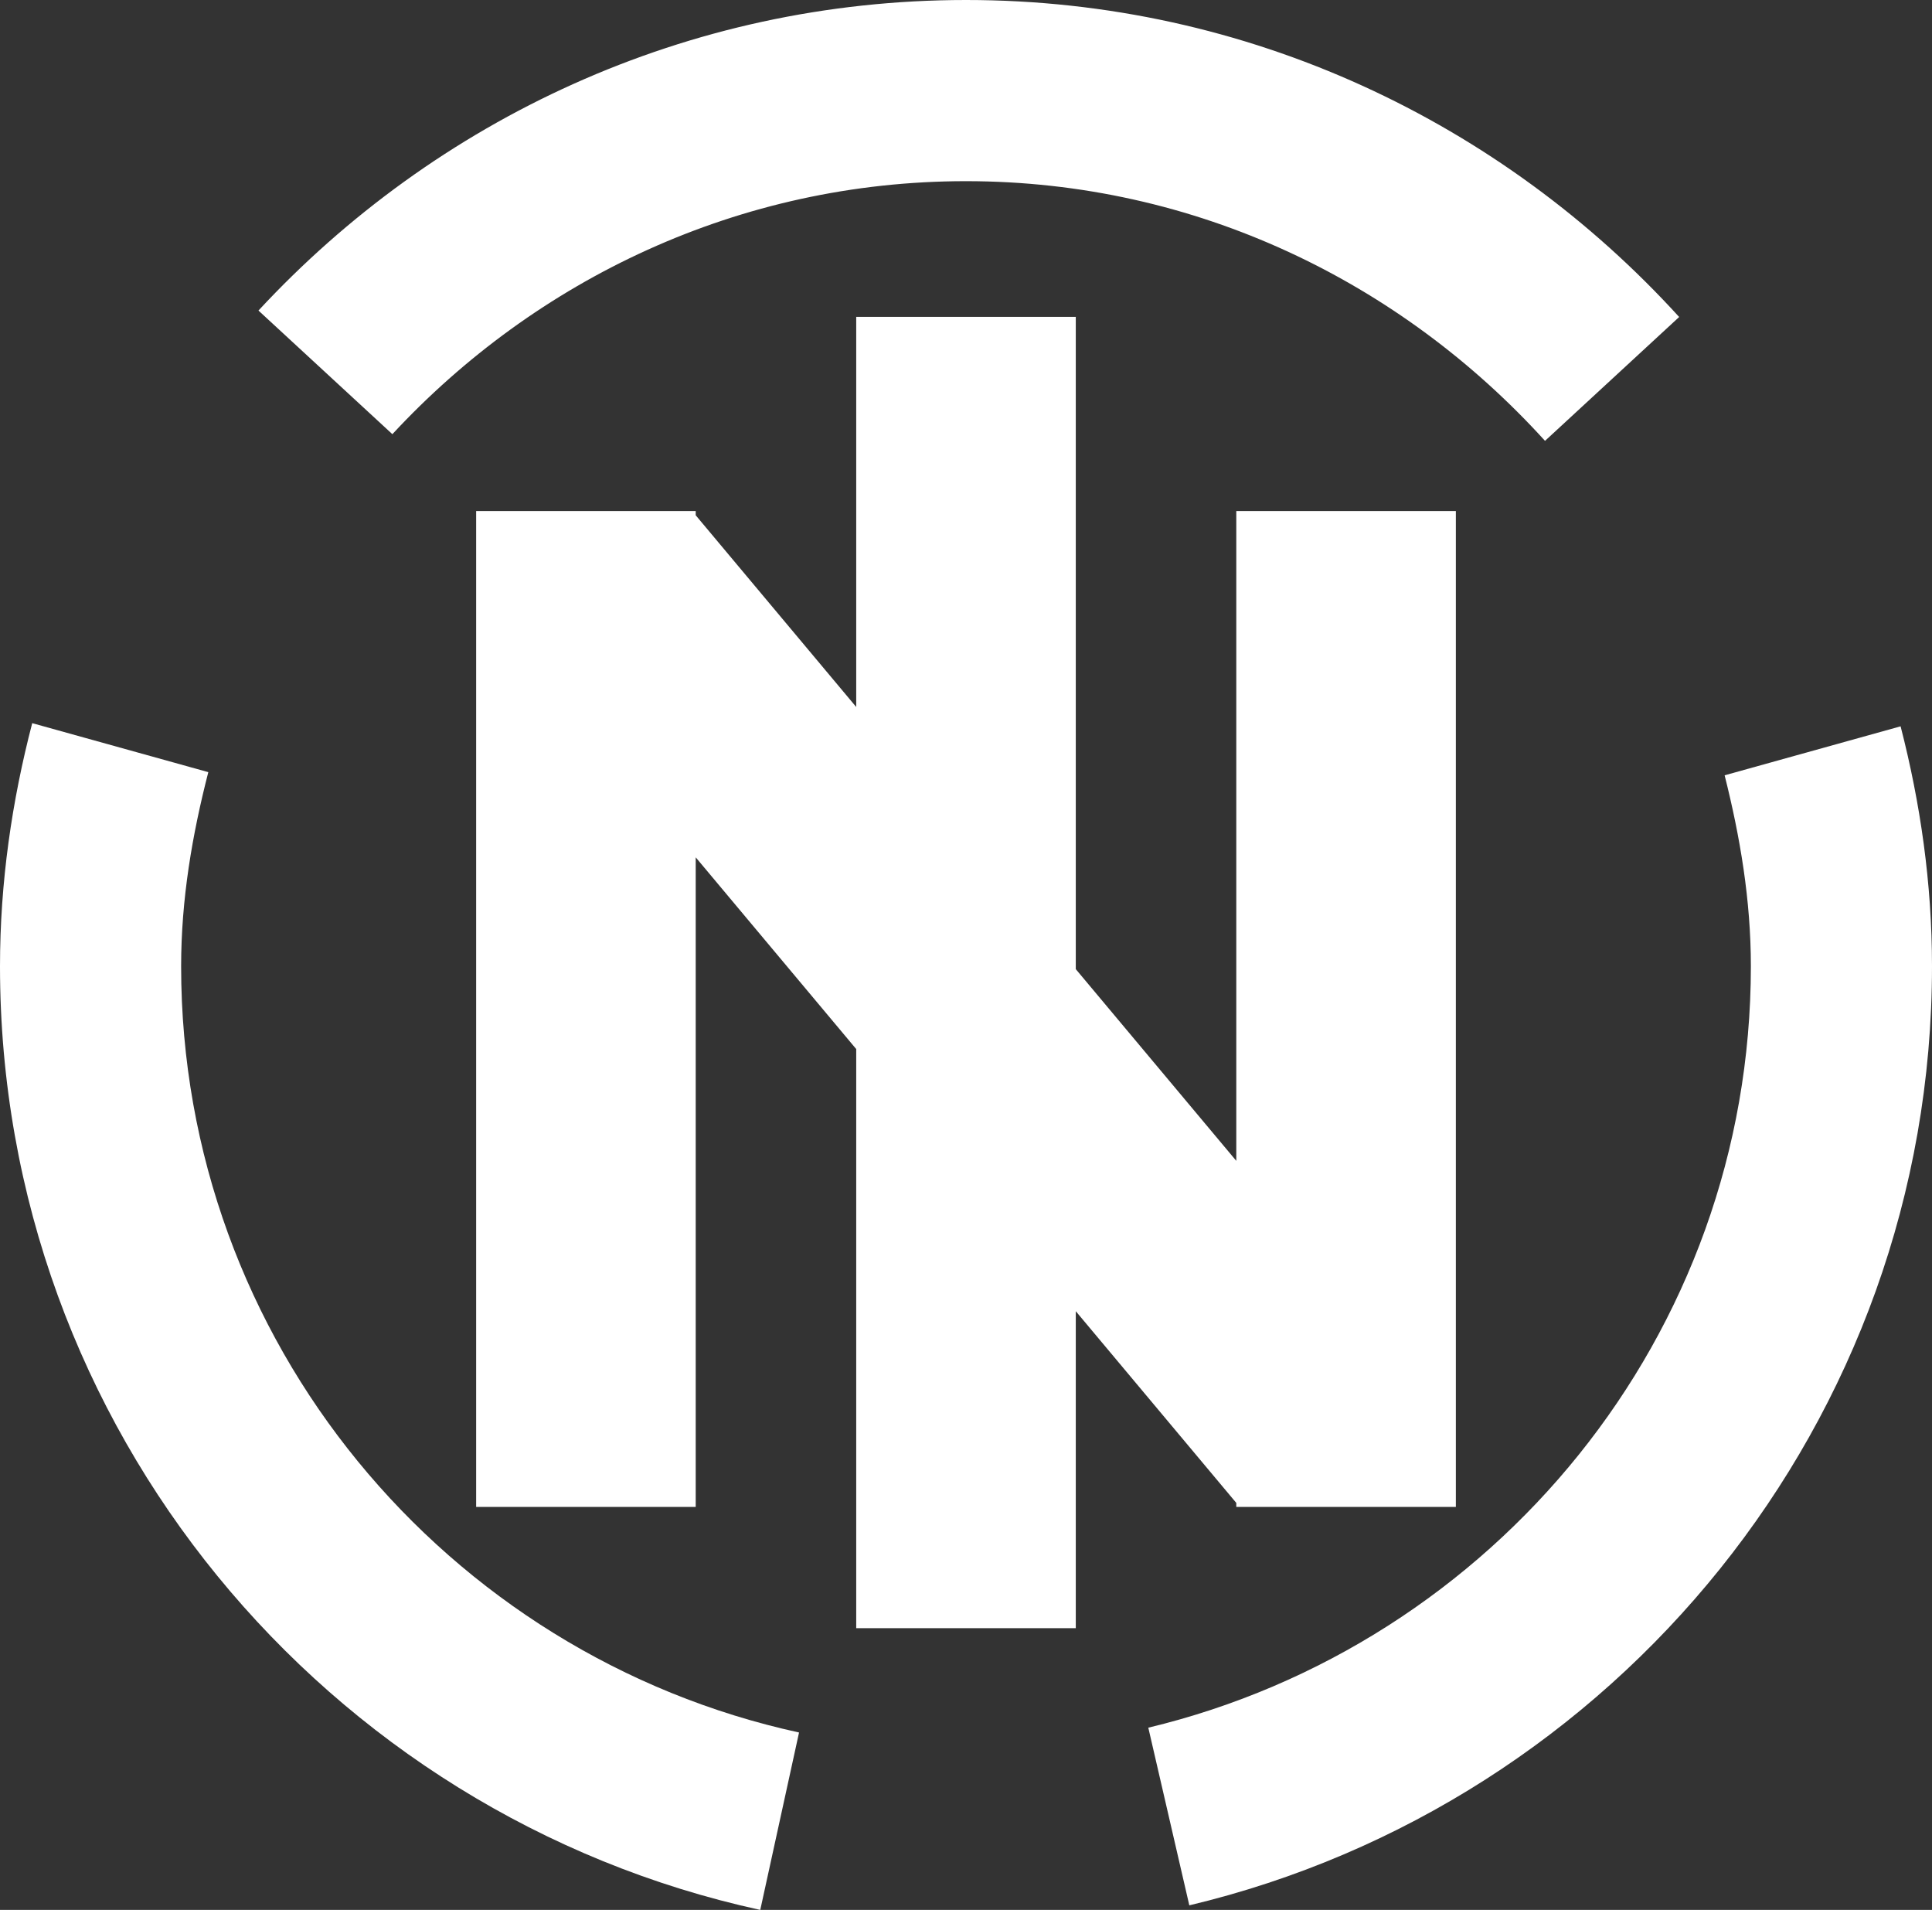
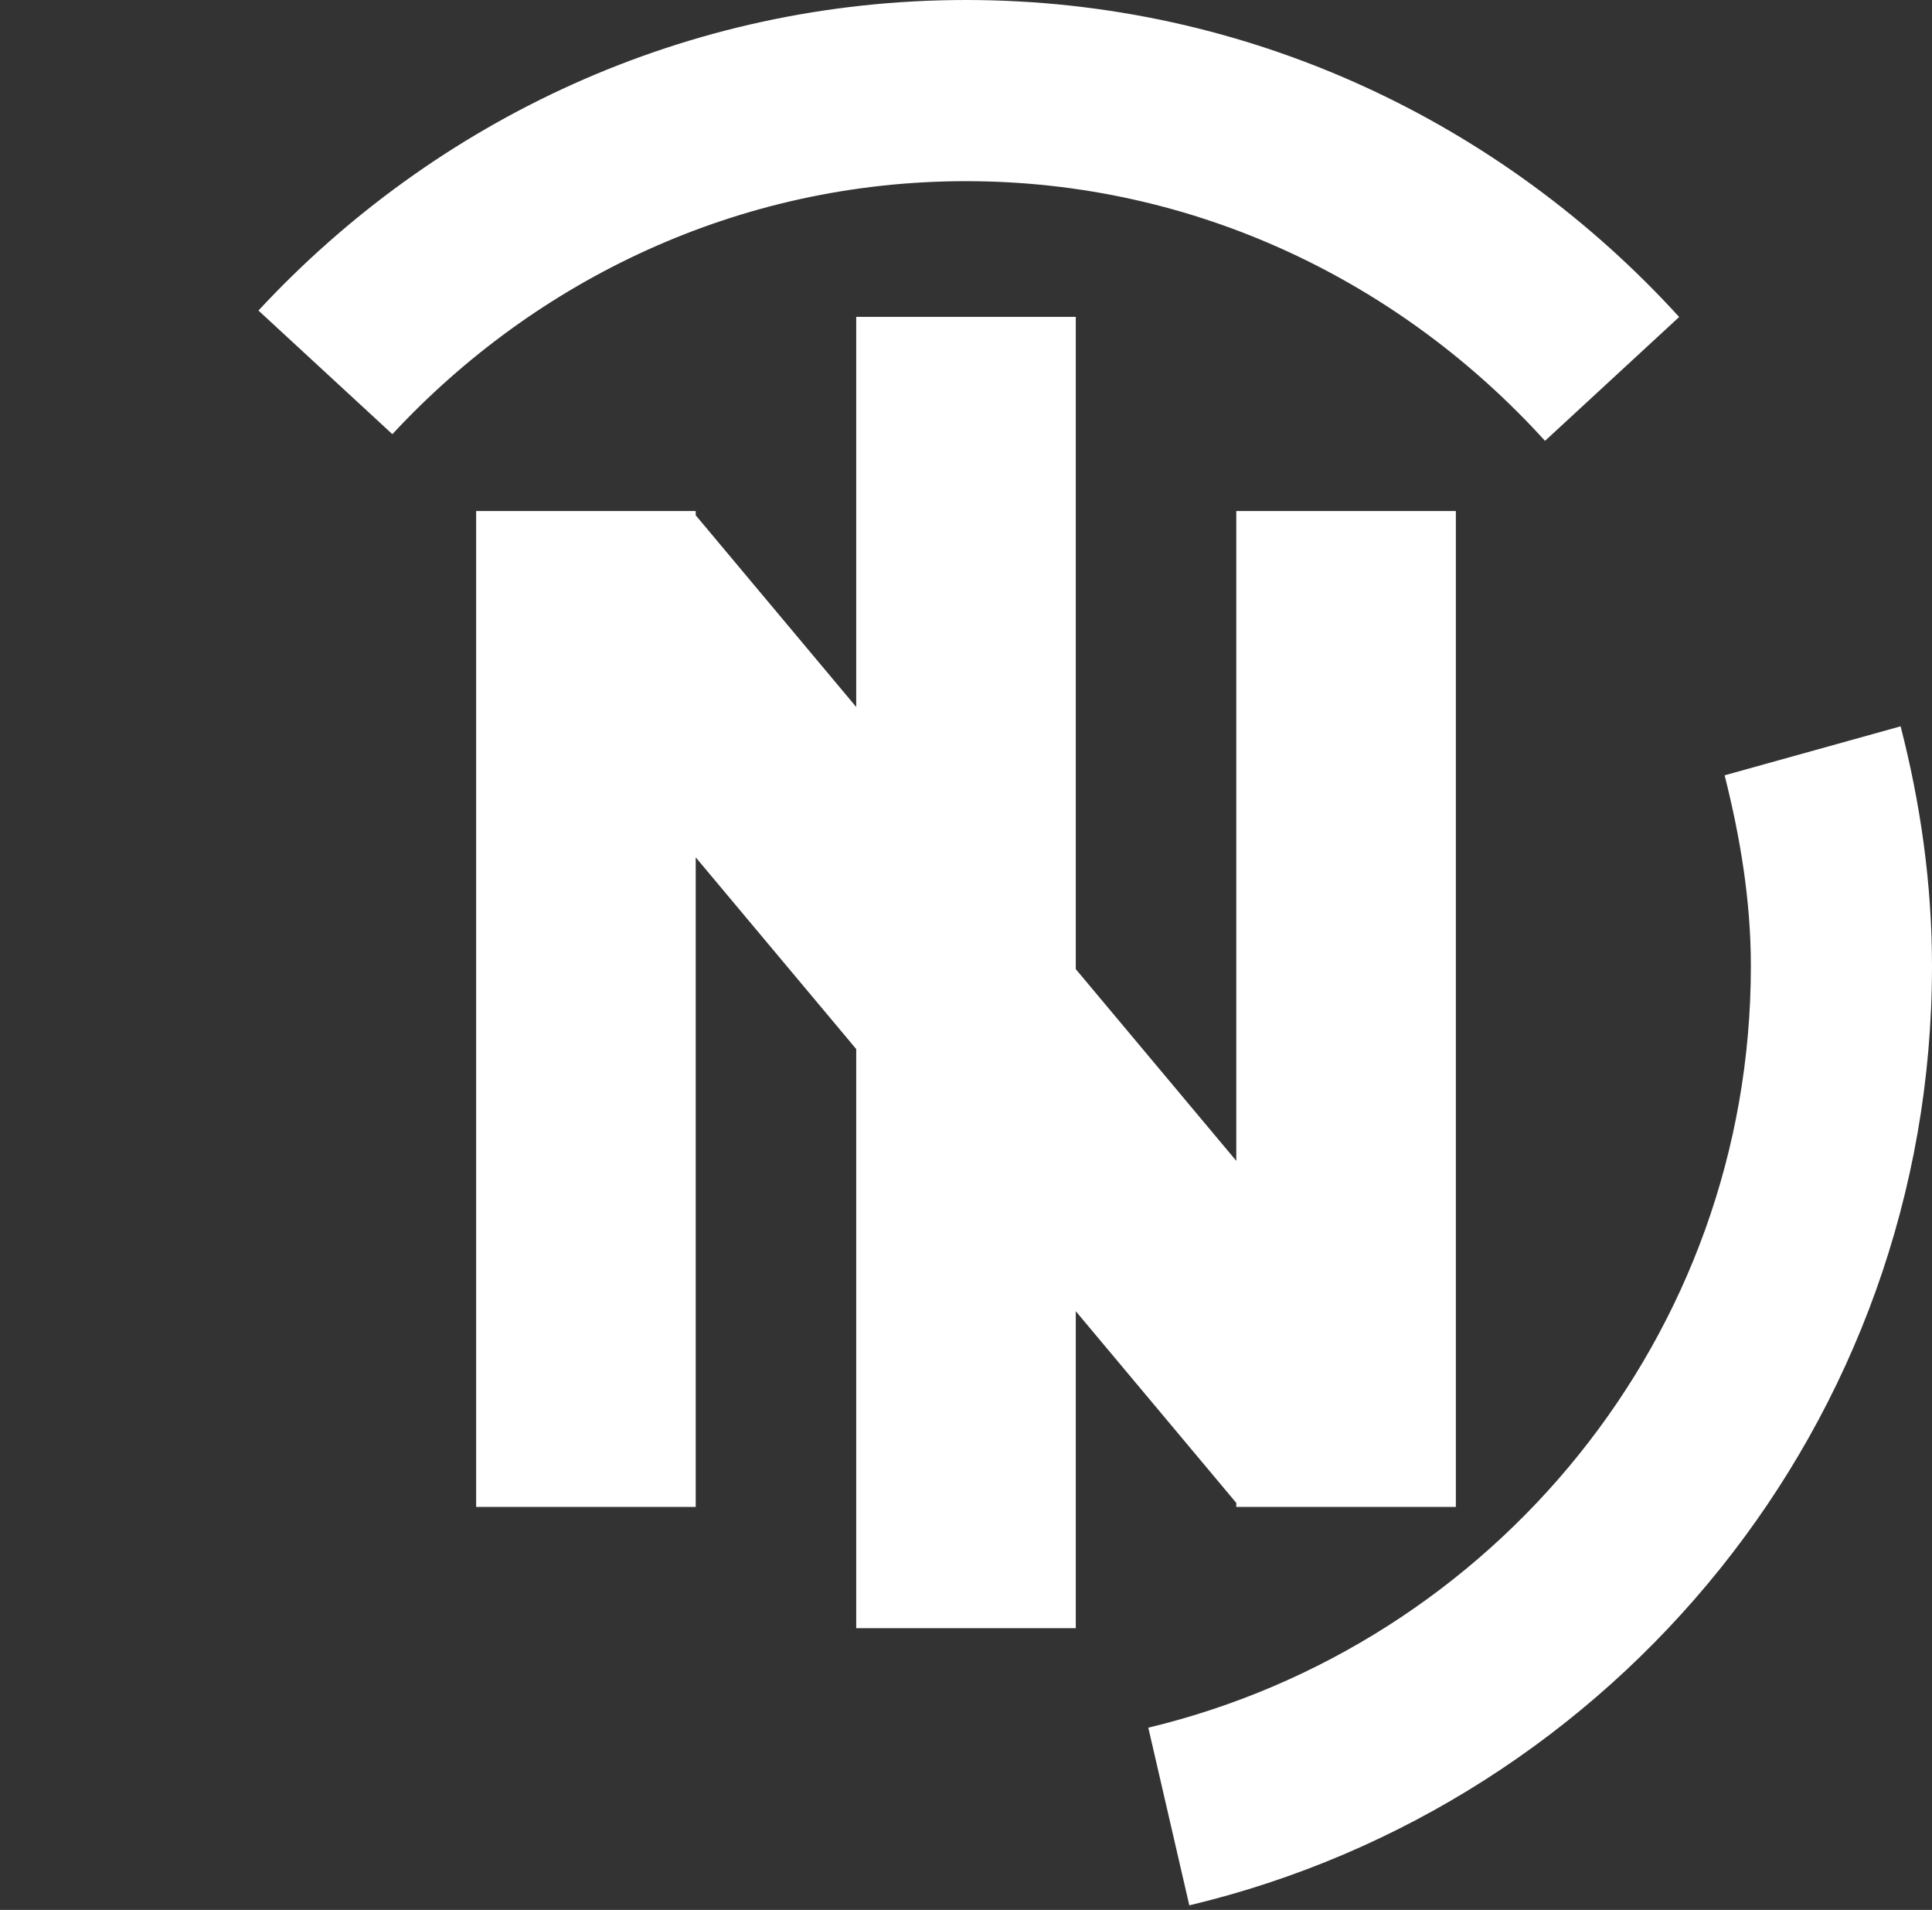
<svg xmlns="http://www.w3.org/2000/svg" version="1.1" id="レイヤー_1" x="0px" y="0px" viewBox="0 0 1649 1629.8" style="enable-background:new 0 0 1649 1629.8;" xml:space="preserve">
  <rect x="0" y="0" width="1649" height="1629.8" fill="#333333" stroke="none" />
  <style type="text/css">
	.st0{fill:#FFFFFF;}
</style>
  <g>
    <polygon class="st0" points="1055.2,1282.5 1055.2,1285.9 1242.6,1285.9 1242.6,436.1 1055.2,436.1 1055.2,990.6 918.2,827    918.2,270.4 730.8,270.4 730.8,603.3 593.8,439.7 593.8,436.1 406.4,436.1 406.4,1285.9 593.8,1285.9 593.8,731.6 730.8,895.2    730.8,1389.4 918.2,1389.4 918.2,1118.9  " />
    <path class="st0" d="M824.5,154.6c196.4,0,371.6,86.5,494.2,221.6l114.5-105.7C1282.3,104.8,1065.7,0,824.5,0   C585.9,0,371.3,102.5,220.6,265l114.3,105.5C457.3,238.6,630.7,154.6,824.5,154.6z" />
    <path class="st0" d="M1622.2,619.8L1472,661.6c13.2,52.4,22.4,106.4,22.4,162.9c0,315.6-220.1,579.2-514.3,649.8l35,151.6   c362.9-86.4,633.9-412.4,633.9-801.4C1649,753.7,1639.1,685.4,1622.2,619.8z" />
-     <path class="st0" d="M154.6,824.6c0-57.5,9.5-112.4,23.2-165.7L27.5,617.1C10.2,683.5,0,752.8,0,824.6   c0,394.3,278.4,724.4,648.9,805.2l33.1-151.4C381,1412.8,154.6,1144.9,154.6,824.6z" />
  </g>
</svg>